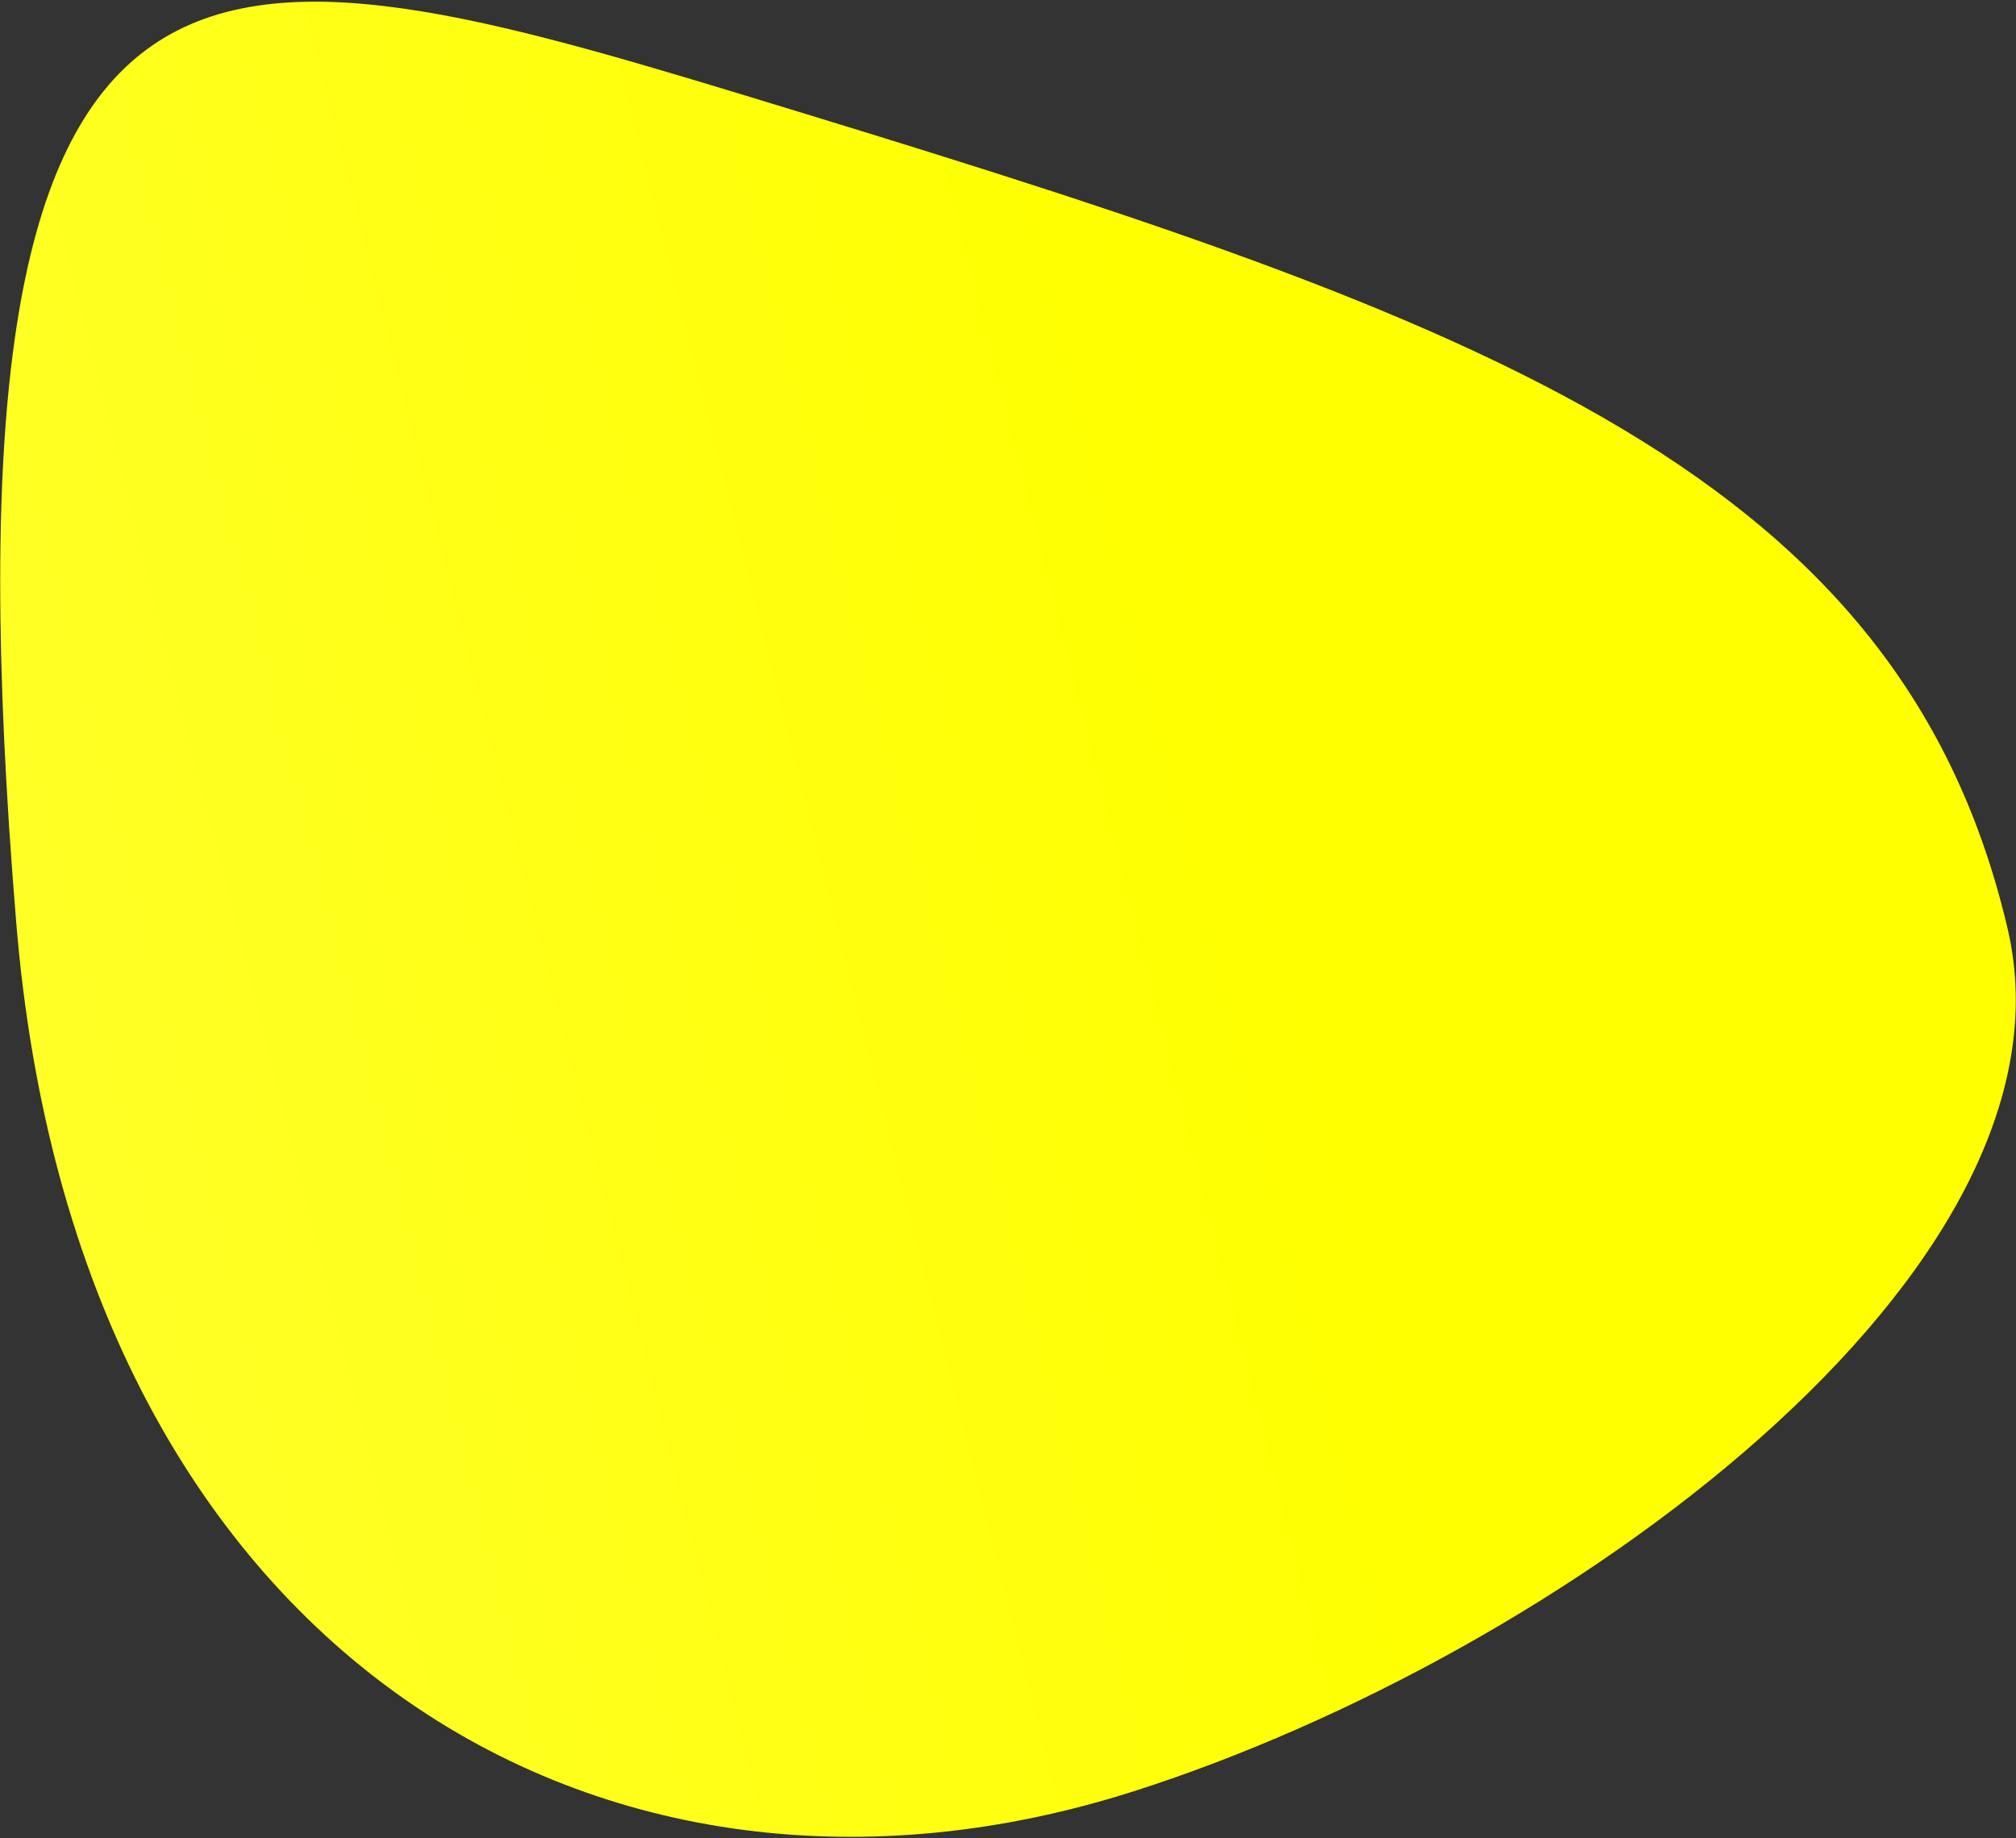
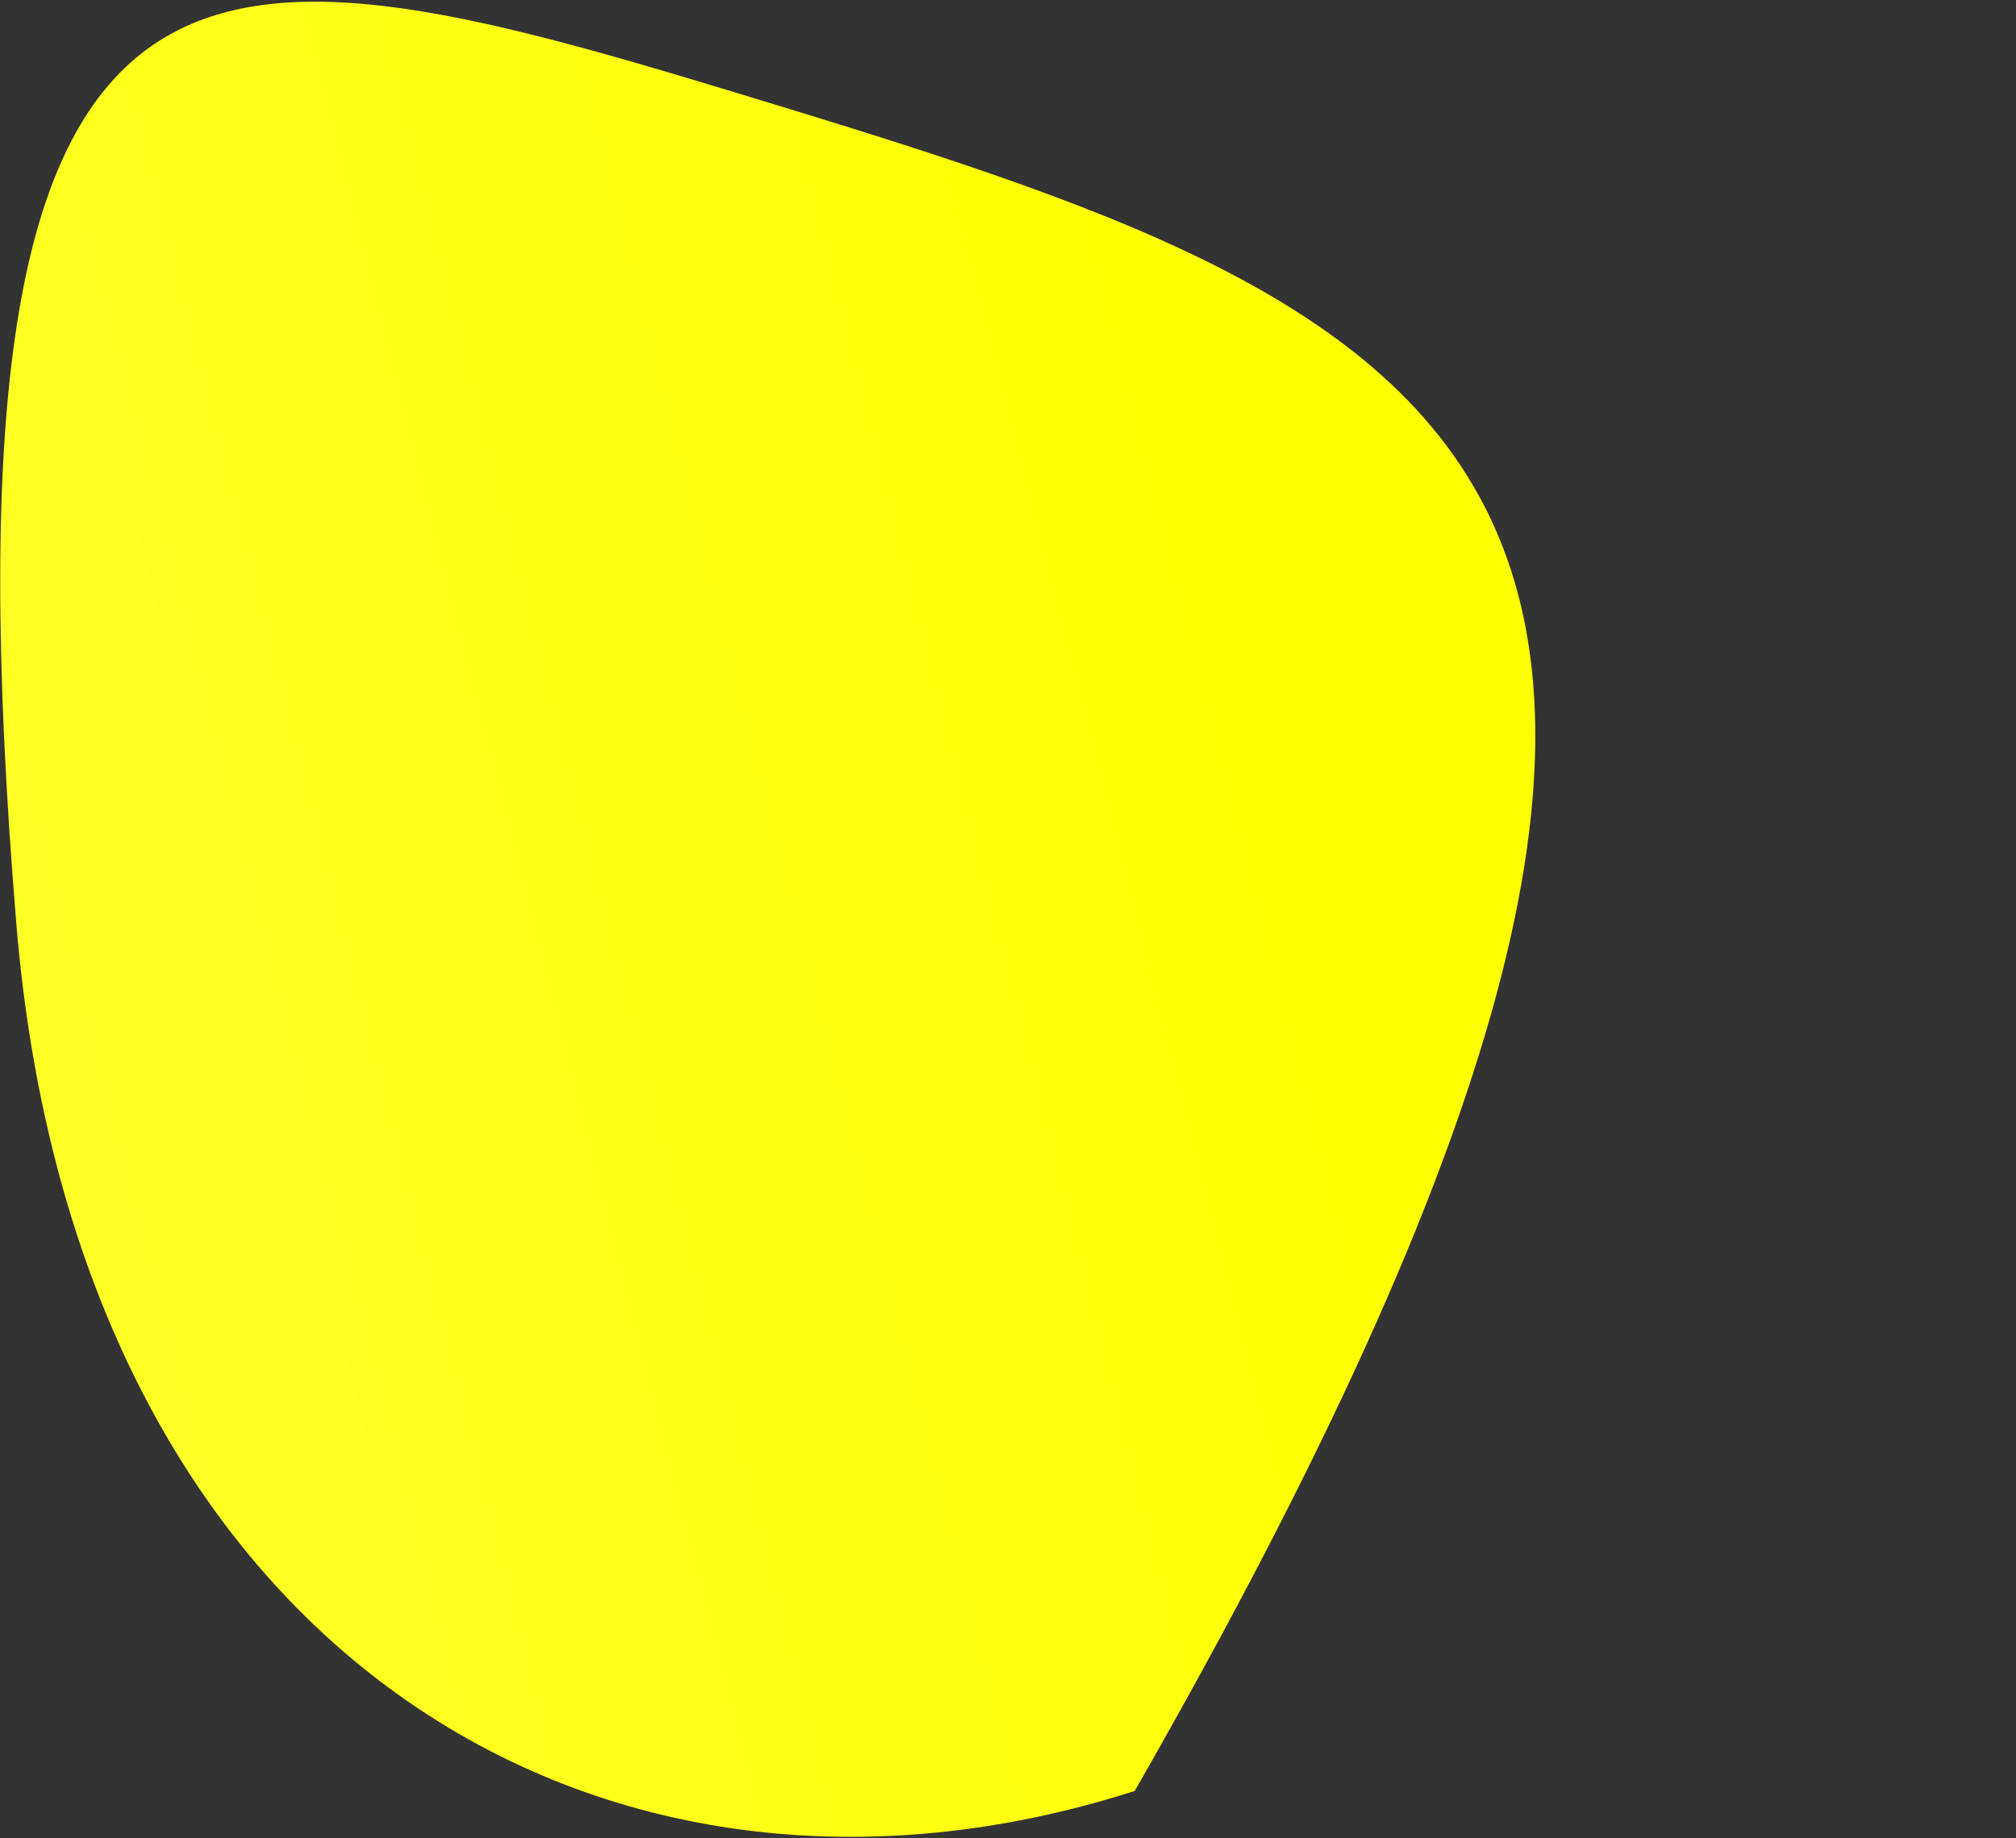
<svg xmlns="http://www.w3.org/2000/svg" width="1121" height="1022" viewBox="0 0 1121 1022" fill="none">
  <rect x="0" y="0" width="1121" height="1022" fill="#333333" stroke="none" />
-   <path d="M630.962 995.745C867.253 920.163 1161.22 706.936 1116.29 516.163C1055.22 255.442 812.817 174.216 409.272 51.539C109.089 -39.558 -38.995 -69.165 9.019 512.858C42.432 919.959 335.656 1090.39 630.962 995.745Z" fill="url(#paint0_linear_1_124)" />
+   <path d="M630.962 995.745C1055.22 255.442 812.817 174.216 409.272 51.539C109.089 -39.558 -38.995 -69.165 9.019 512.858C42.432 919.959 335.656 1090.39 630.962 995.745Z" fill="url(#paint0_linear_1_124)" />
  <defs>
    <linearGradient id="paint0_linear_1_124" x1="-1441.12" y1="-547.084" x2="396.325" y2="-1010.81" gradientUnits="userSpaceOnUse">
      <stop stop-color="#FFFF66" />
      <stop offset="0.966" stop-color="#FFFF00" />
    </linearGradient>
  </defs>
</svg>